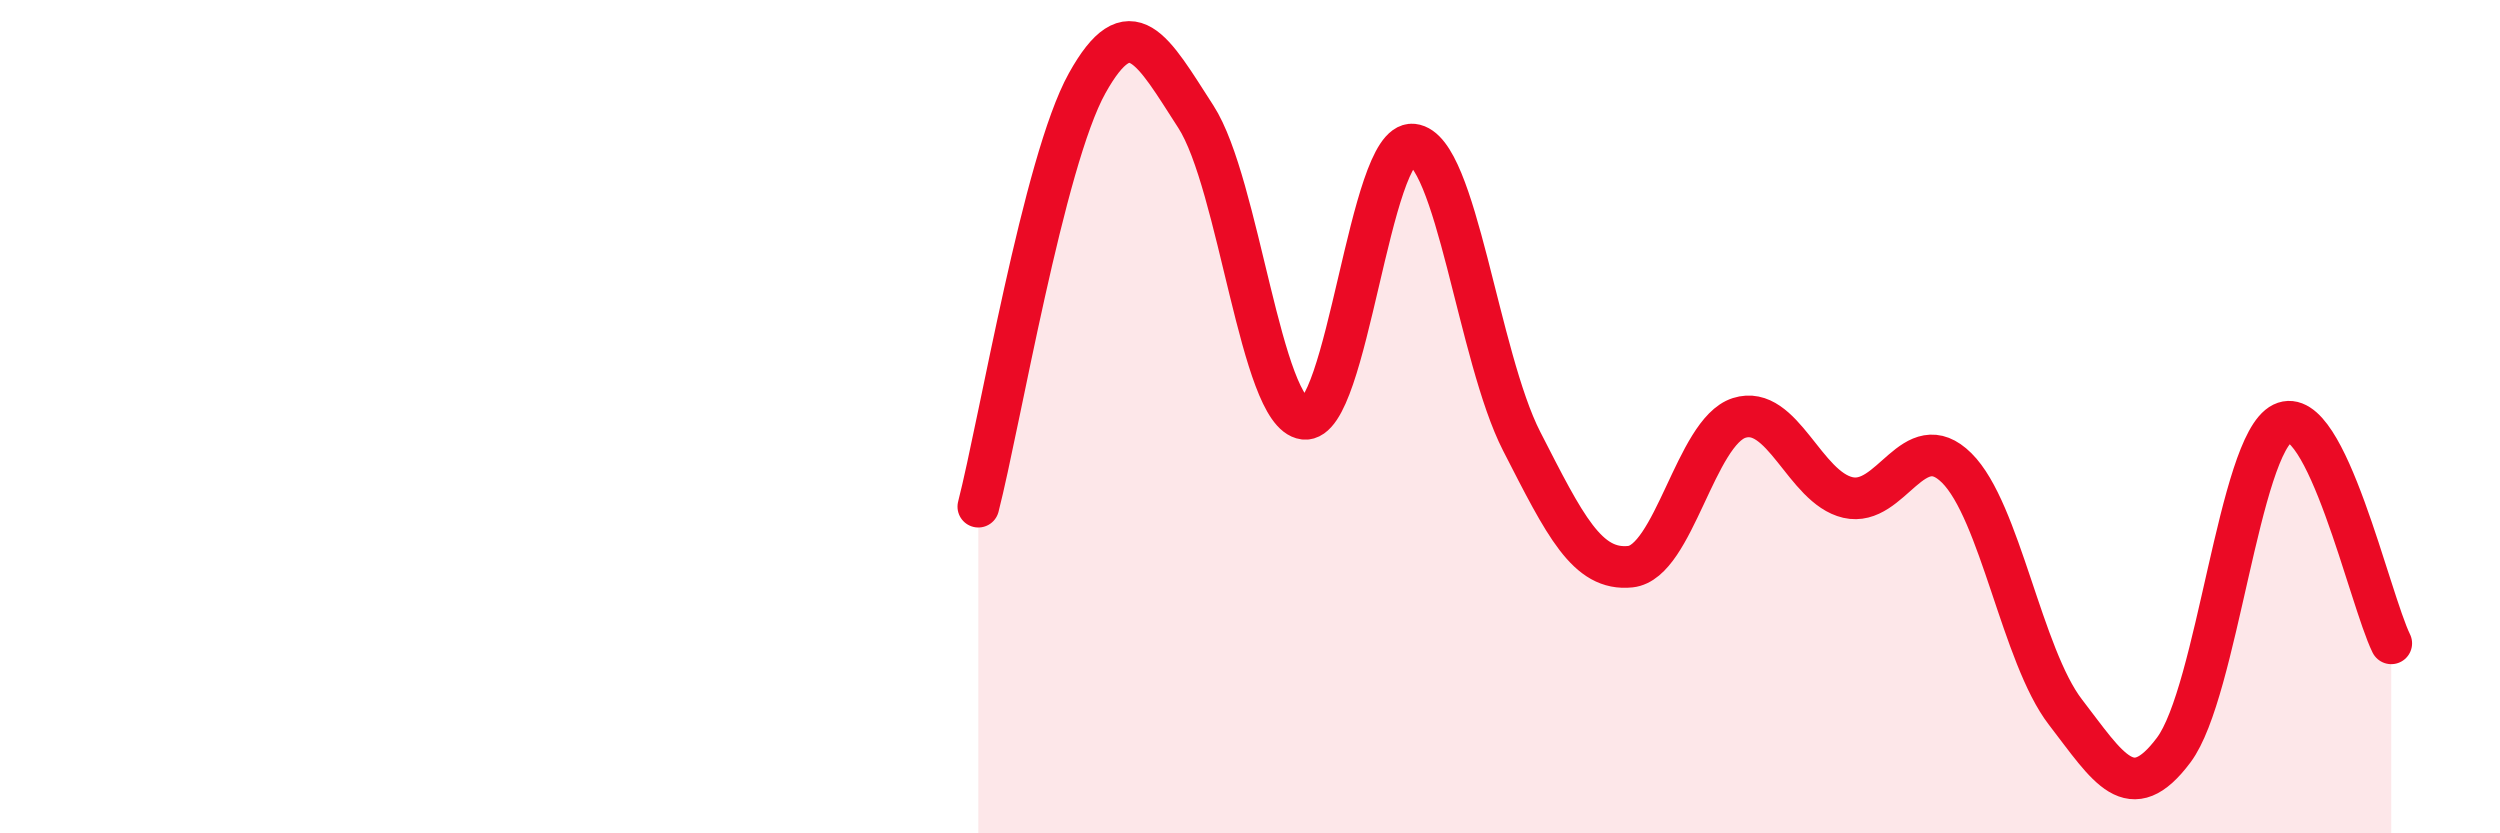
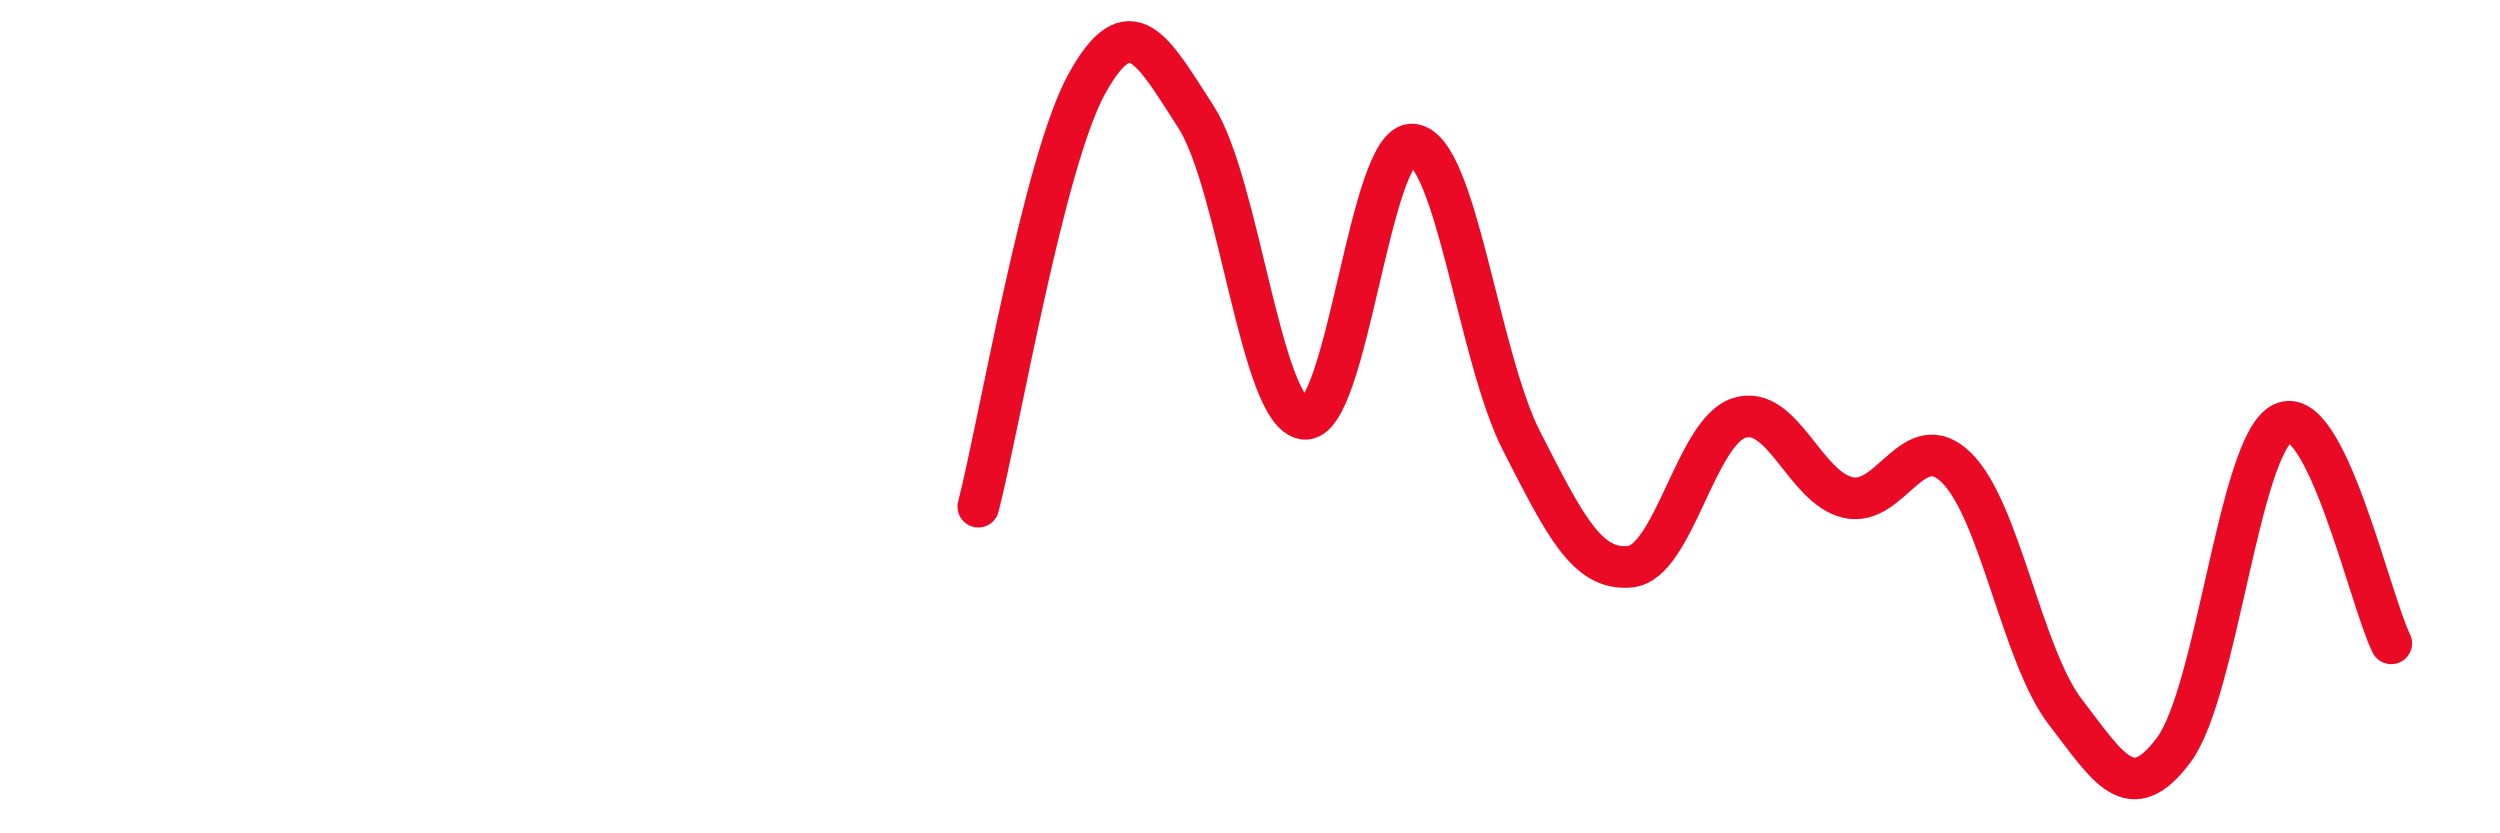
<svg xmlns="http://www.w3.org/2000/svg" width="60" height="20" viewBox="0 0 60 20">
-   <path d="M 23.48,12.16 C 24,10.13 25.05,3.87 26.09,2 C 27.13,0.13 27.66,1.19 28.7,2.8 C 29.74,4.41 30.26,9.92 31.3,10.05 C 32.34,10.18 32.87,3.36 33.91,3.47 C 34.95,3.58 35.48,8.56 36.52,10.59 C 37.56,12.62 38.09,13.71 39.13,13.6 C 40.17,13.49 40.7,10.36 41.74,10.03 C 42.78,9.7 43.31,11.7 44.35,11.94 C 45.39,12.18 45.92,10.2 46.96,11.23 C 48,12.26 48.53,15.74 49.57,17.09 C 50.61,18.44 51.13,19.39 52.17,18 C 53.21,16.61 53.74,10.67 54.78,10.16 C 55.82,9.65 56.87,14.38 57.39,15.44L57.39 20L23.48 20Z" fill="#EB0A25" opacity="0.1" stroke-linecap="round" stroke-linejoin="round" />
  <path d="M 23.48,12.16 C 24,10.13 25.05,3.87 26.09,2 C 27.13,0.13 27.66,1.19 28.7,2.8 C 29.74,4.41 30.26,9.92 31.3,10.05 C 32.34,10.18 32.87,3.36 33.91,3.47 C 34.95,3.58 35.48,8.56 36.52,10.59 C 37.56,12.62 38.09,13.71 39.13,13.6 C 40.17,13.49 40.7,10.36 41.74,10.03 C 42.78,9.7 43.31,11.7 44.35,11.94 C 45.39,12.18 45.92,10.2 46.96,11.23 C 48,12.26 48.53,15.74 49.57,17.09 C 50.61,18.44 51.13,19.39 52.17,18 C 53.21,16.61 53.74,10.67 54.78,10.16 C 55.82,9.65 56.87,14.38 57.39,15.44" stroke="#EB0A25" stroke-width="1" fill="none" stroke-linecap="round" stroke-linejoin="round" />
</svg>